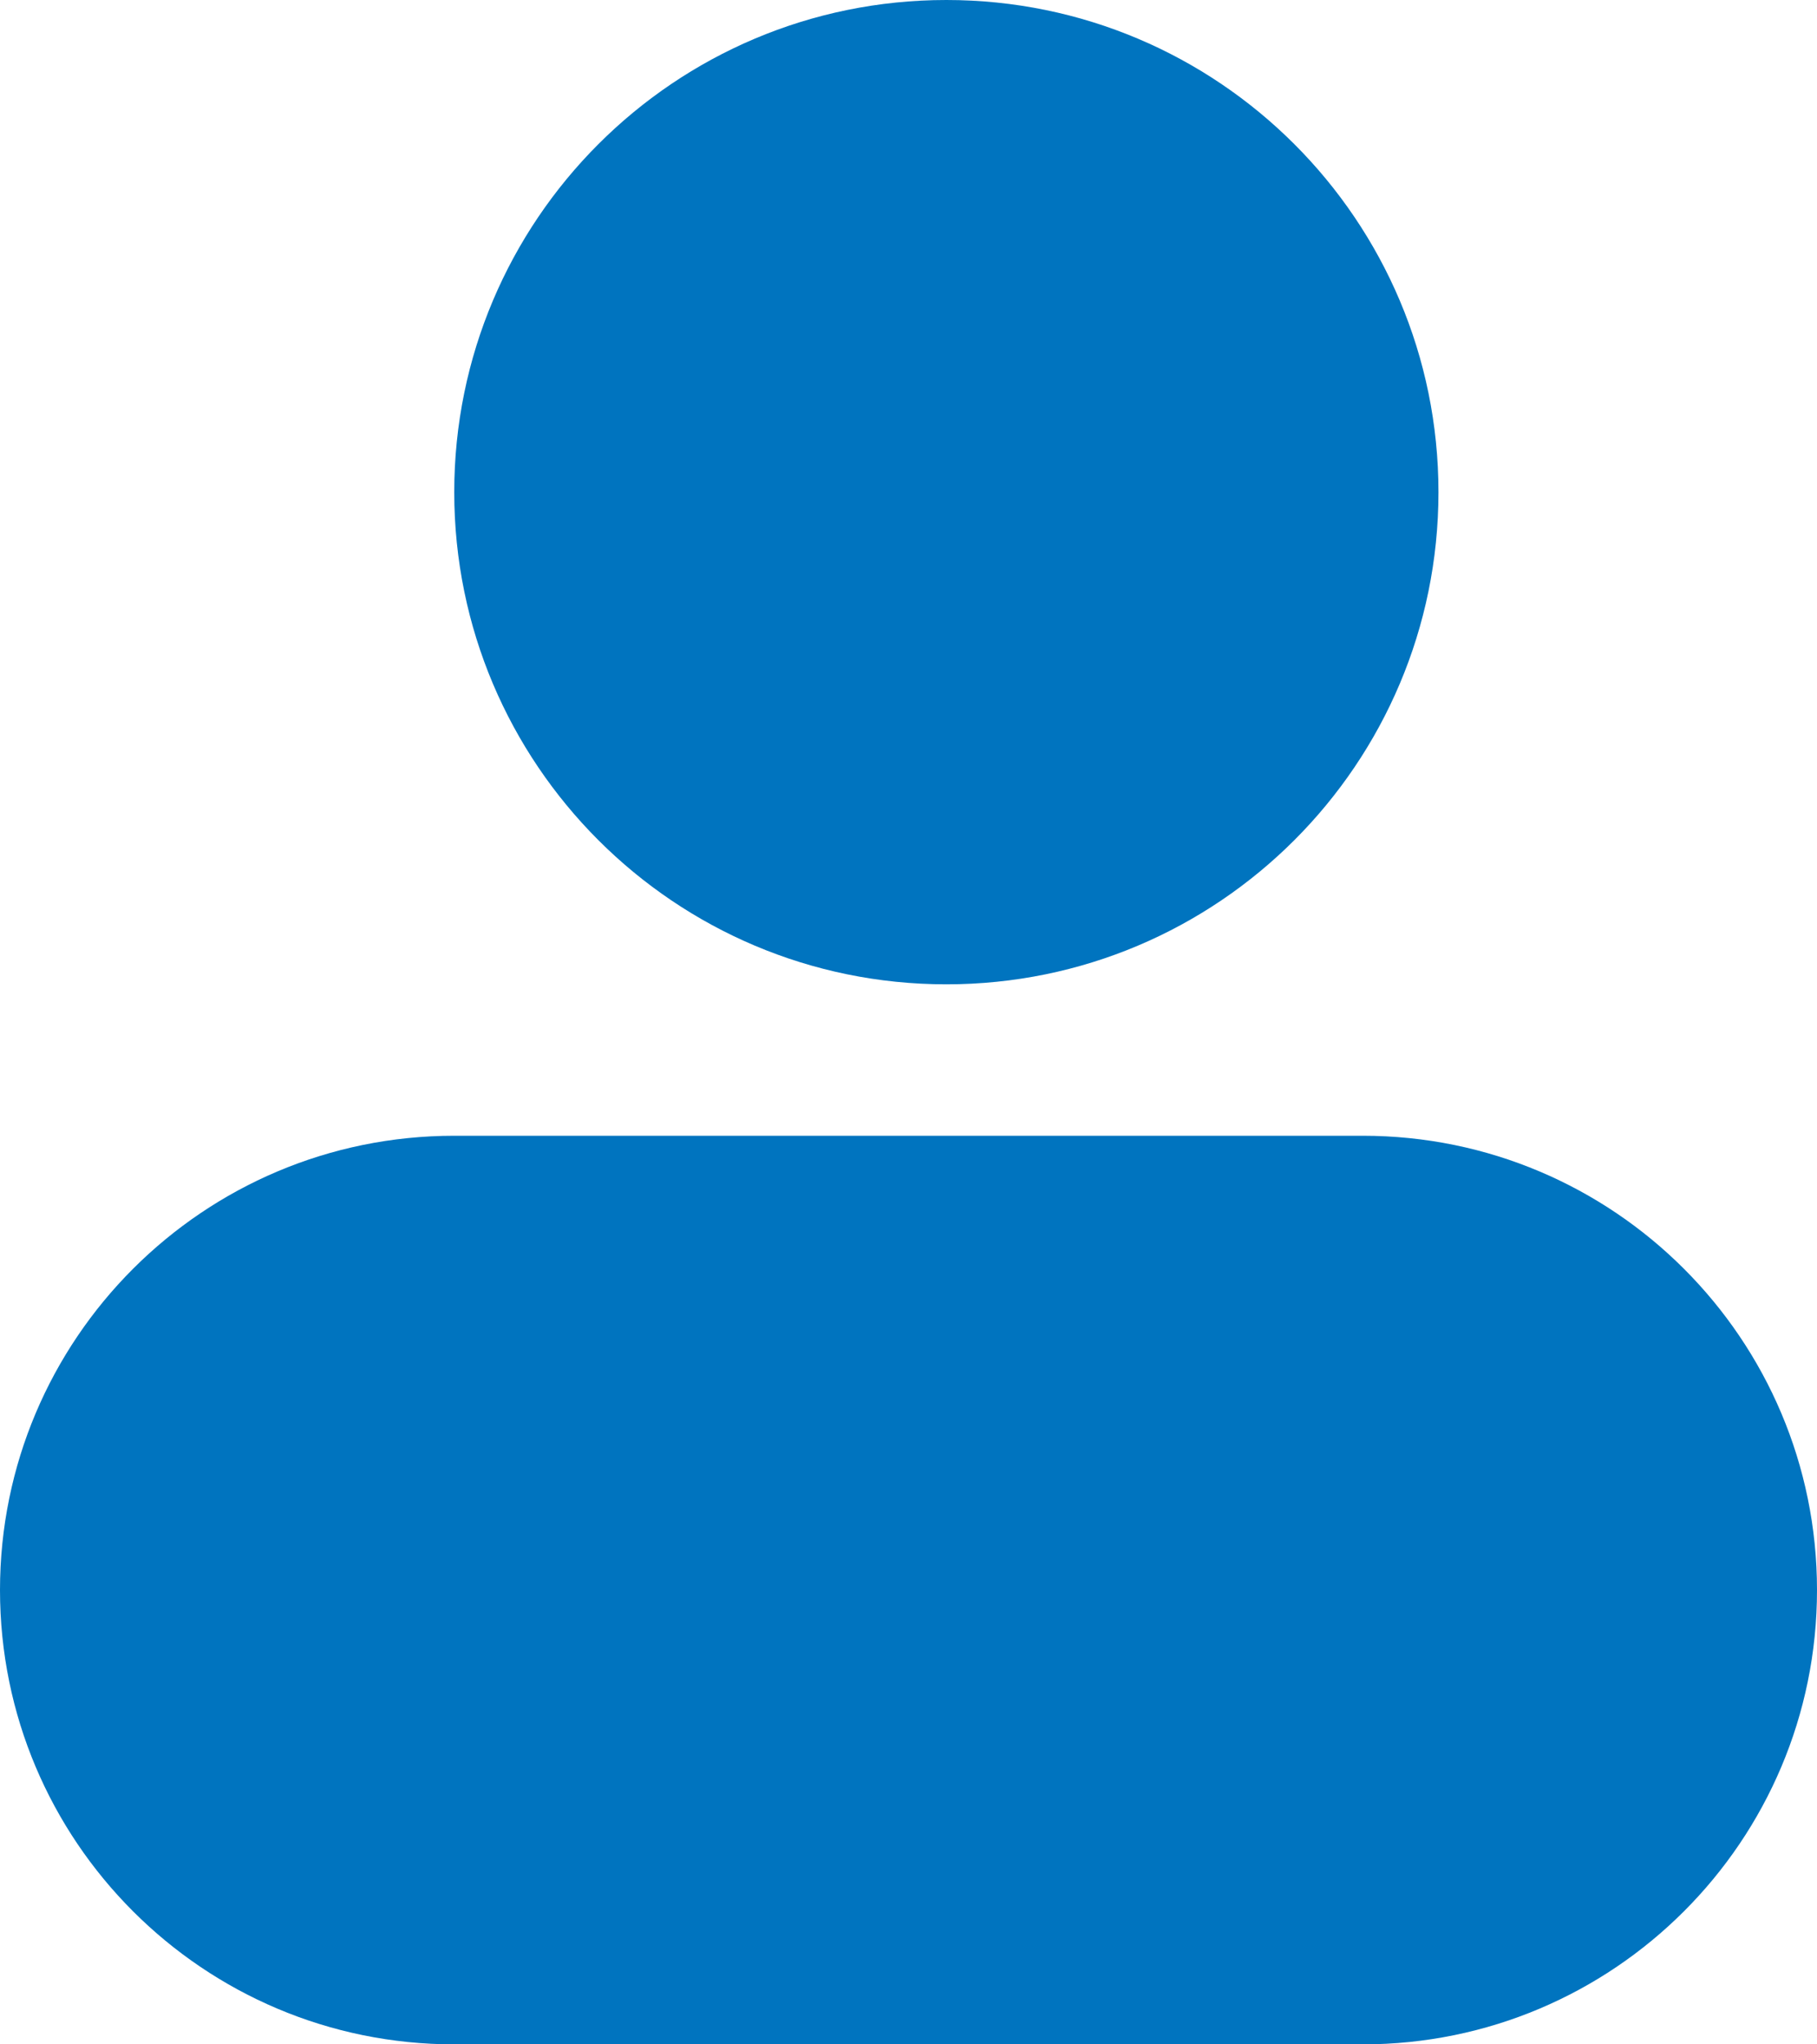
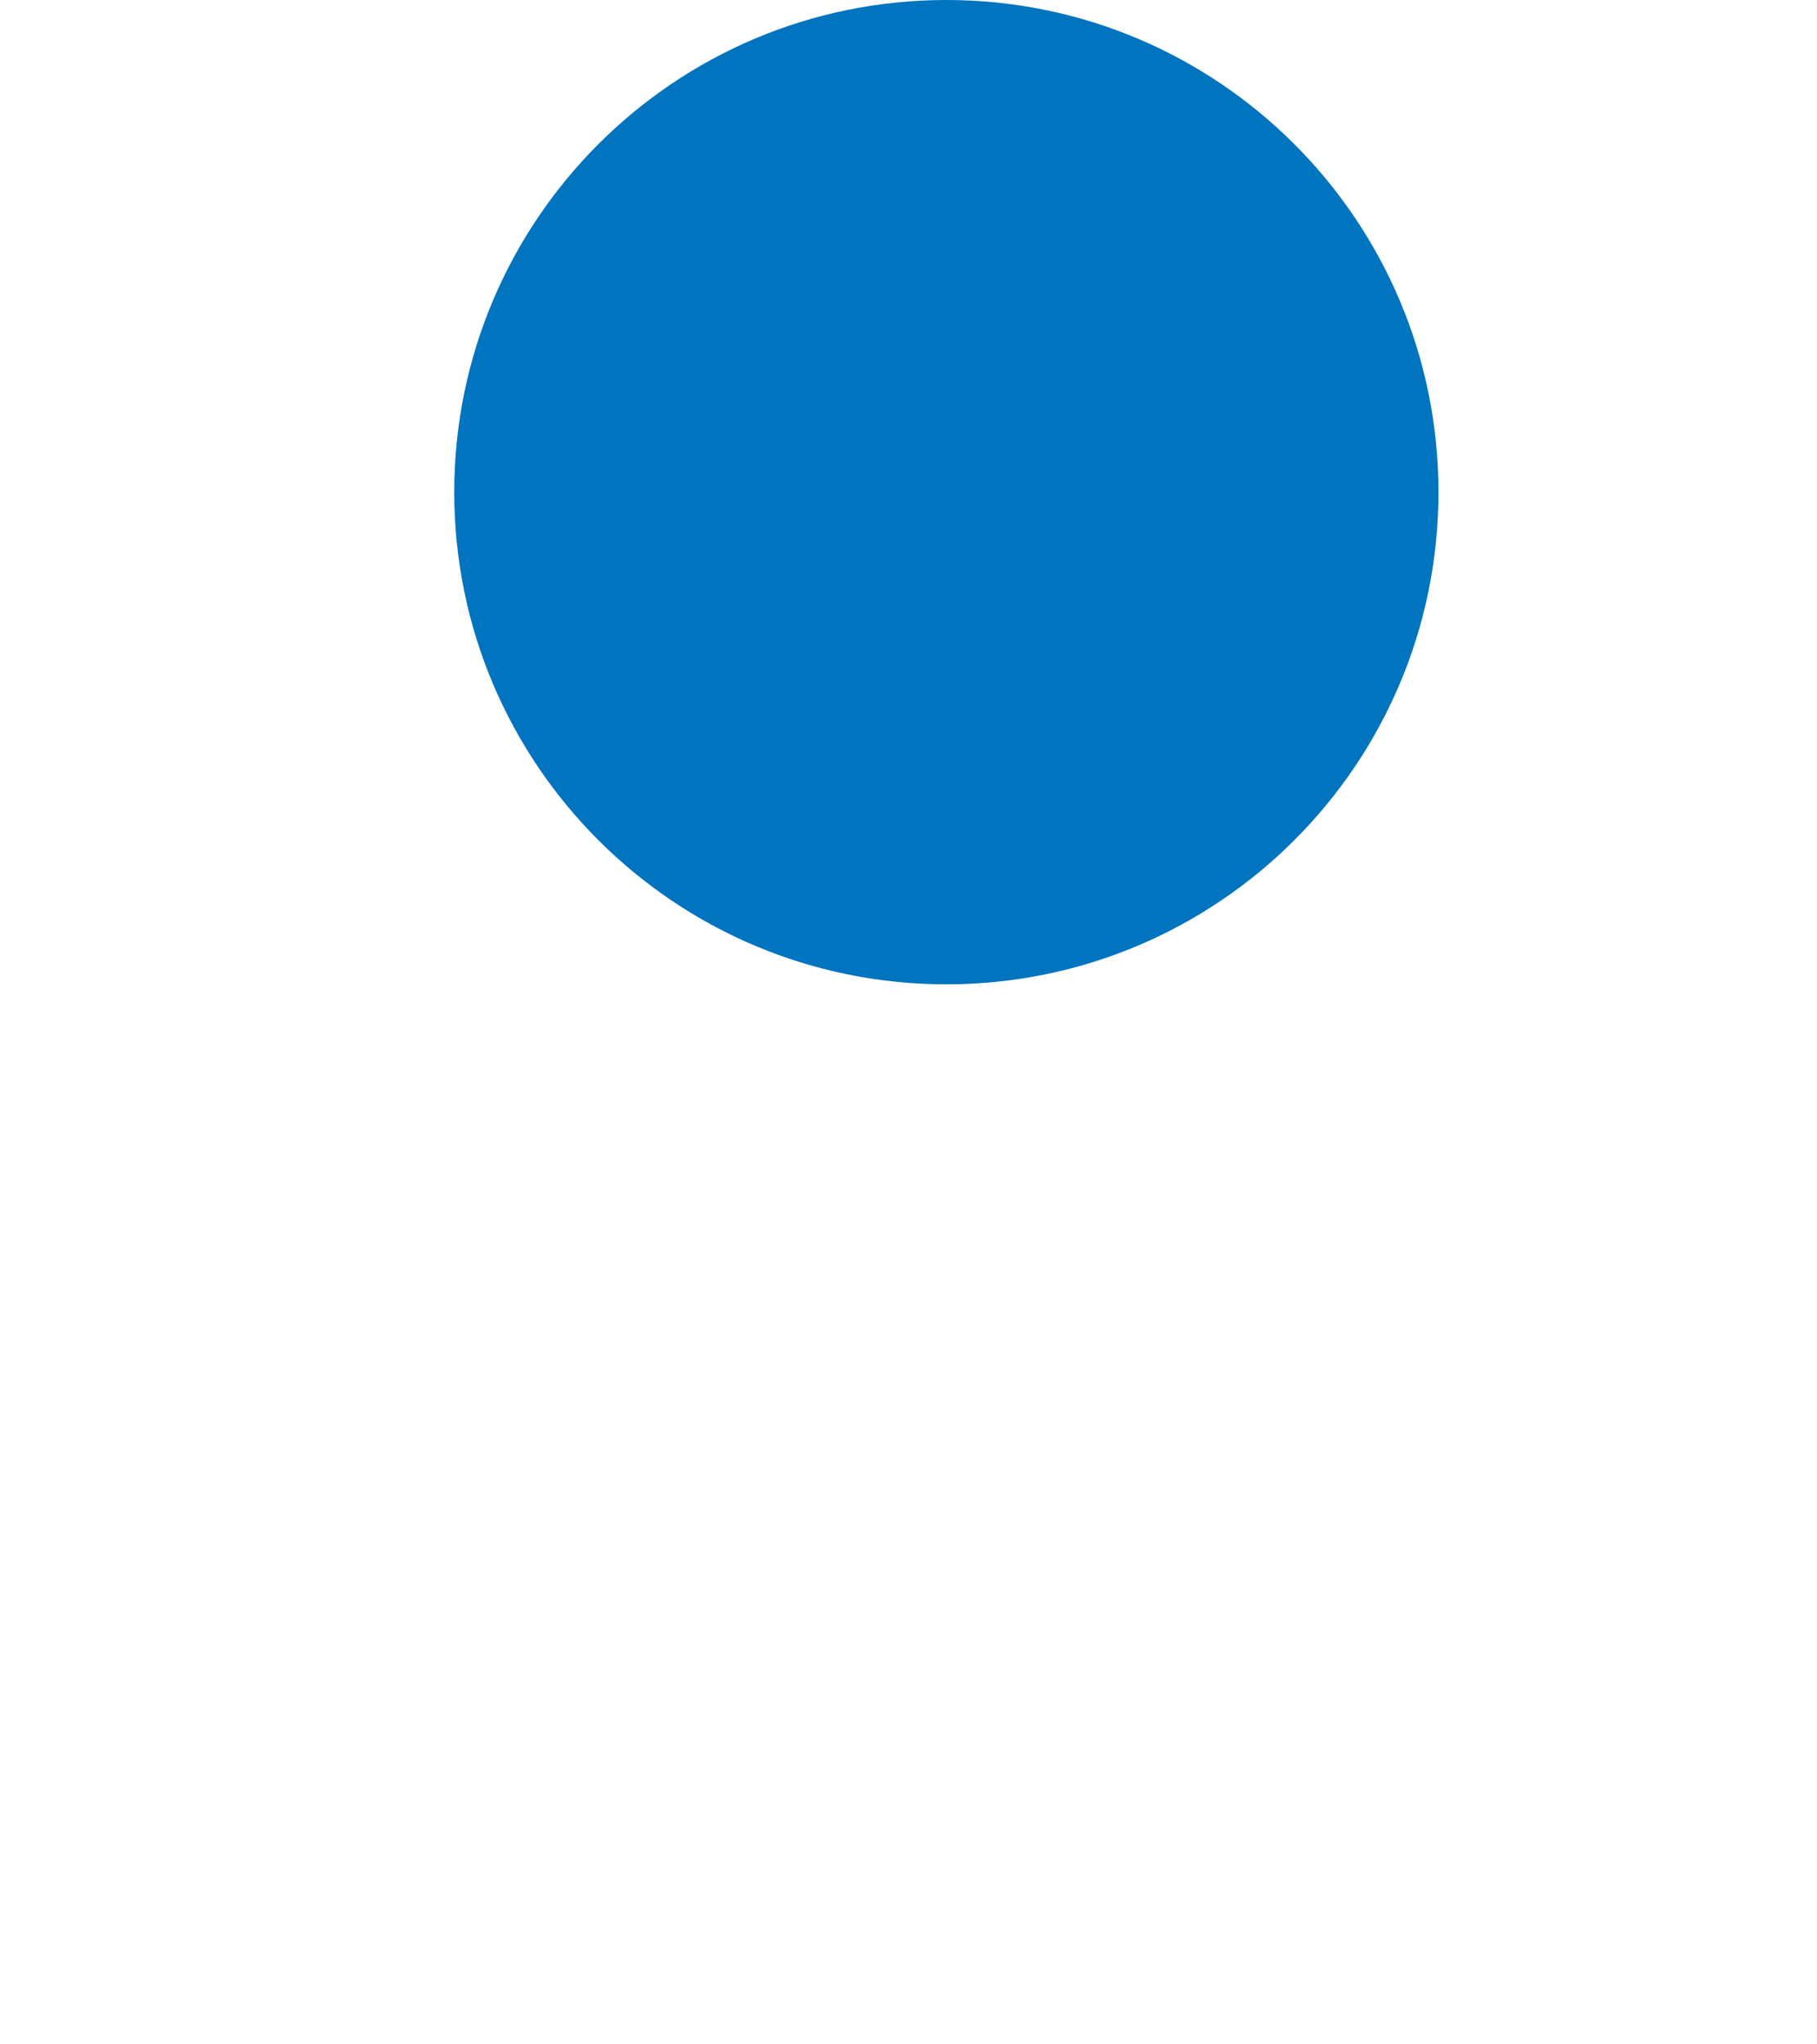
<svg xmlns="http://www.w3.org/2000/svg" width="24" height="27" viewBox="0 0 24 27" fill="none">
-   <path d="M19 6.5C19 10.09 16.09 13 12.5 13C8.91 13 6 10.09 6 6.5C6 2.91 8.91 0 12.5 0C16.09 0 19 2.91 19 6.5Z" fill="#0074BF" />
-   <path d="M0 21C0 17.686 2.686 15 6 15H18C21.314 15 24 17.686 24 21C24 24.314 21.314 27 18 27H6C2.686 27 0 24.314 0 21Z" fill="#0074BF" />
+   <path d="M19 6.5C19 10.09 16.09 13 12.5 13C8.91 13 6 10.09 6 6.5C6 2.91 8.91 0 12.5 0C16.09 0 19 2.91 19 6.5" fill="#0074BF" />
</svg>